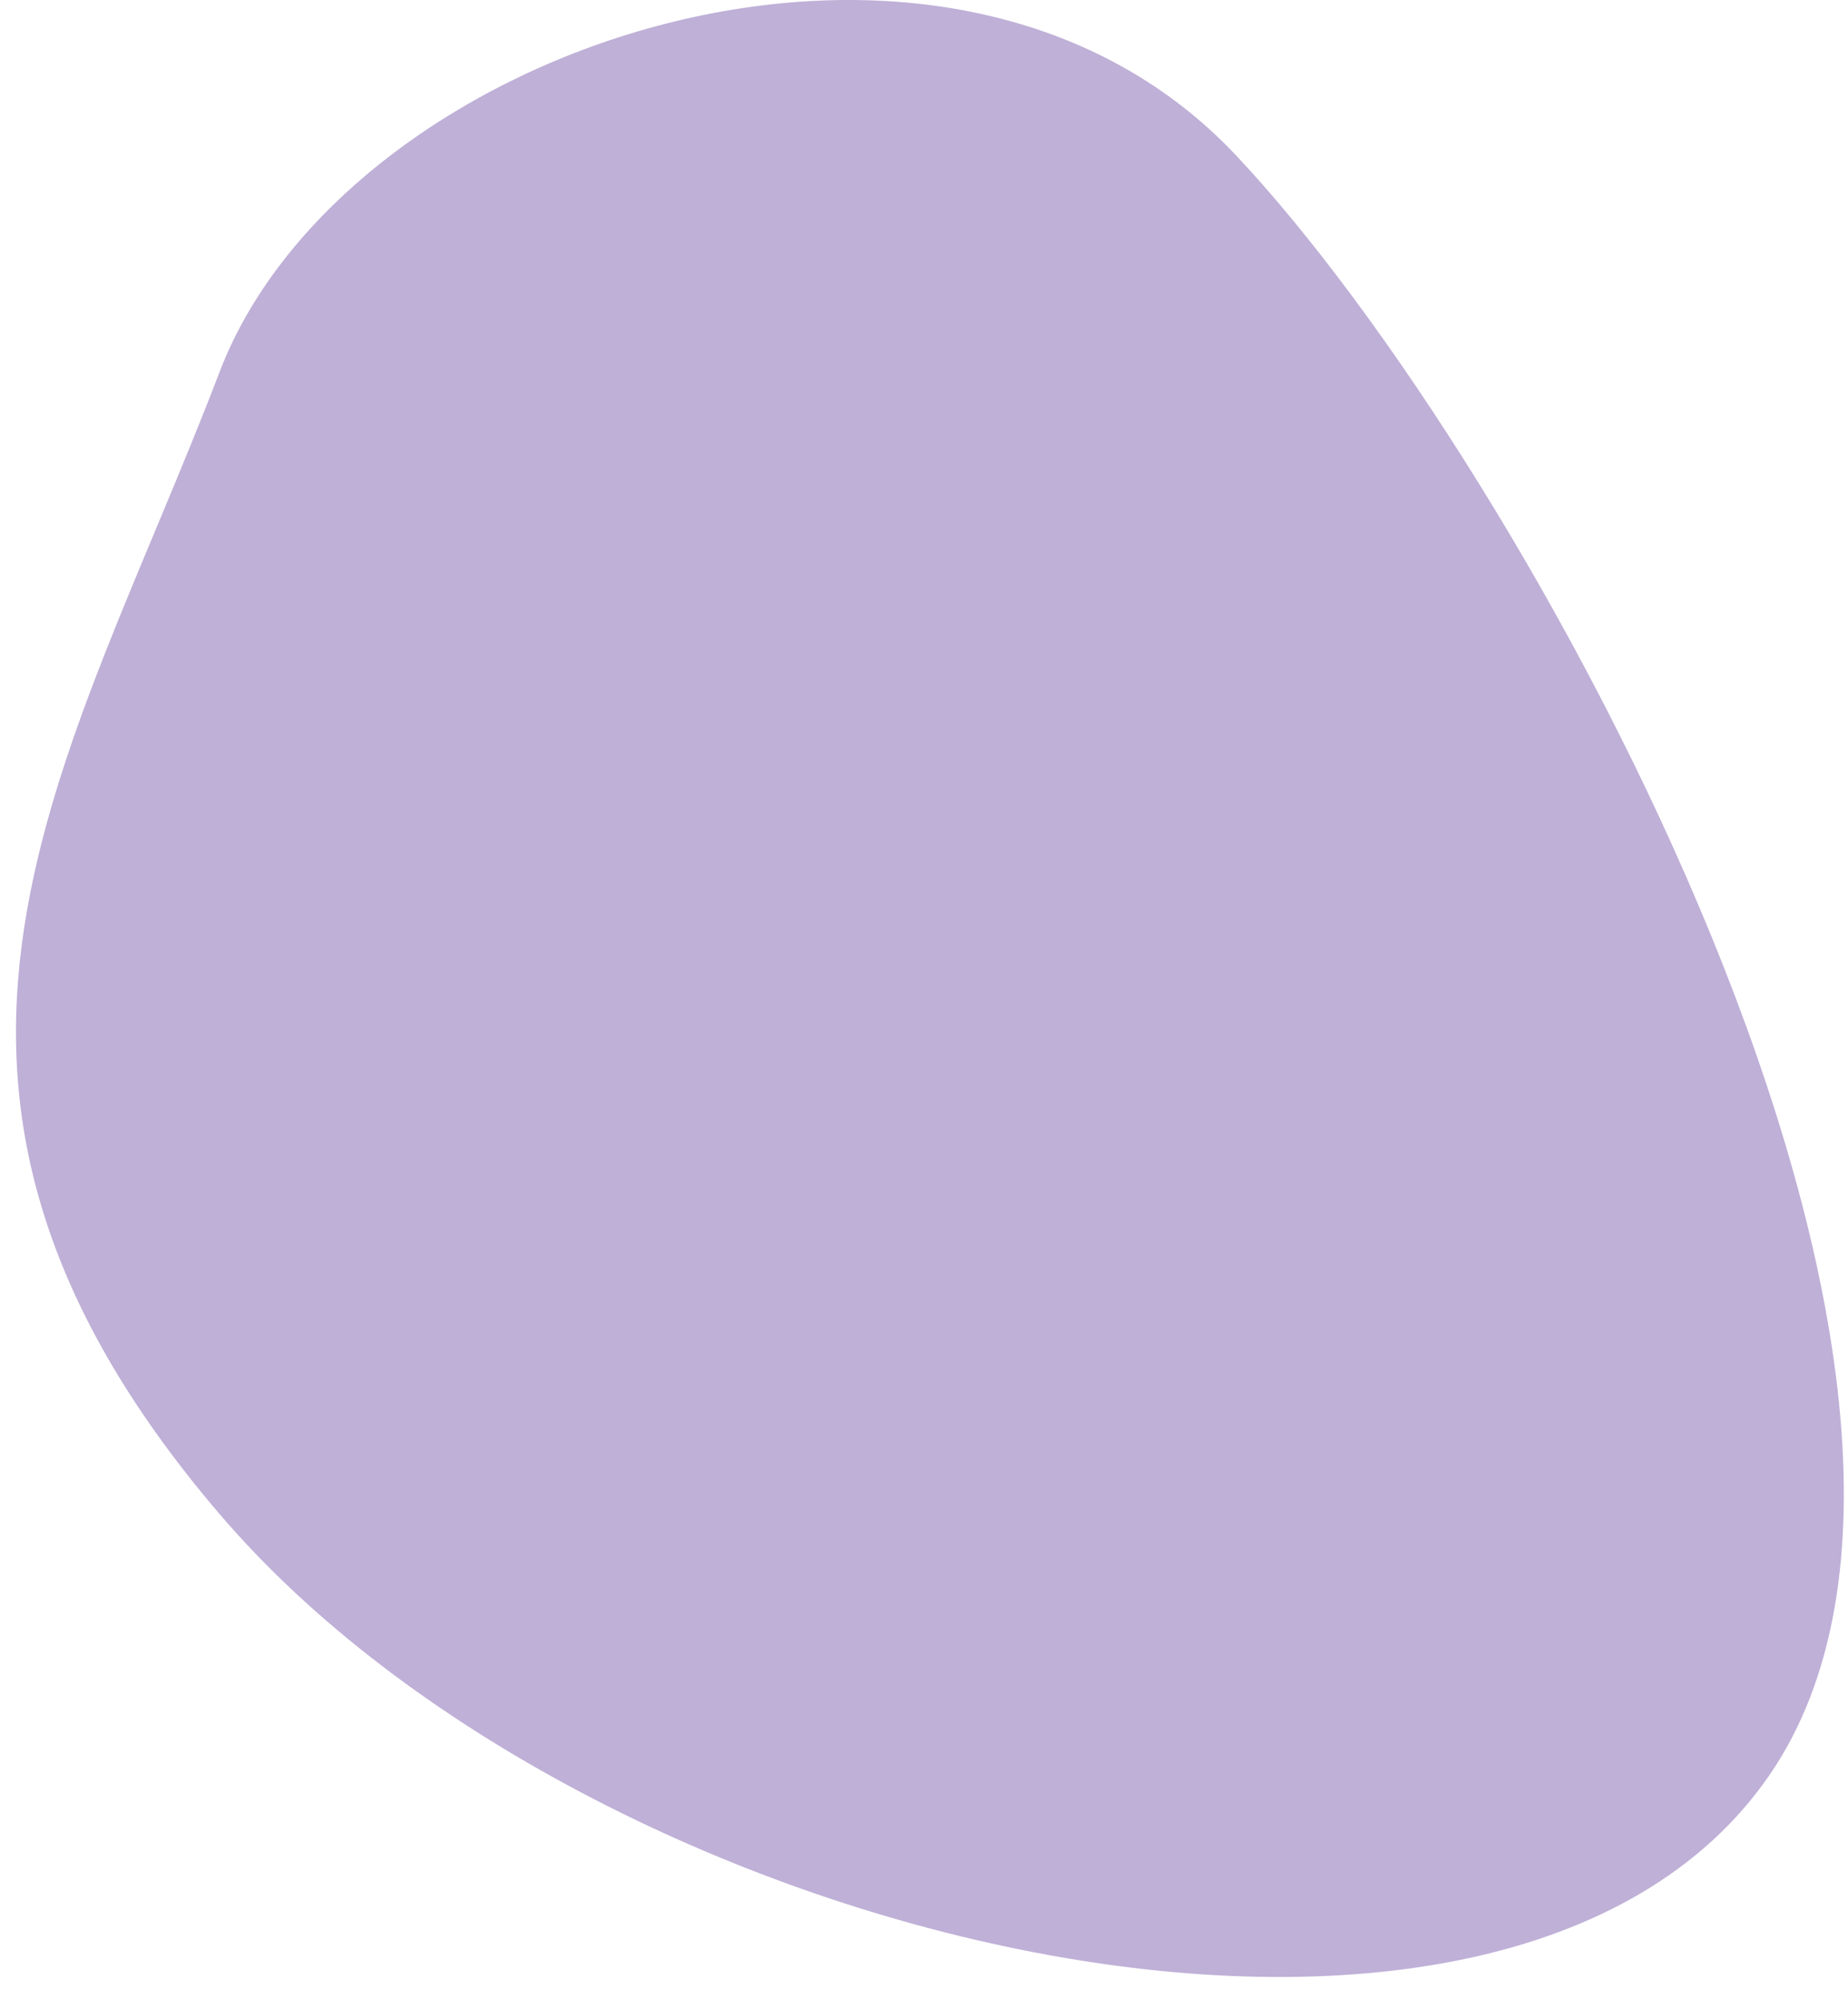
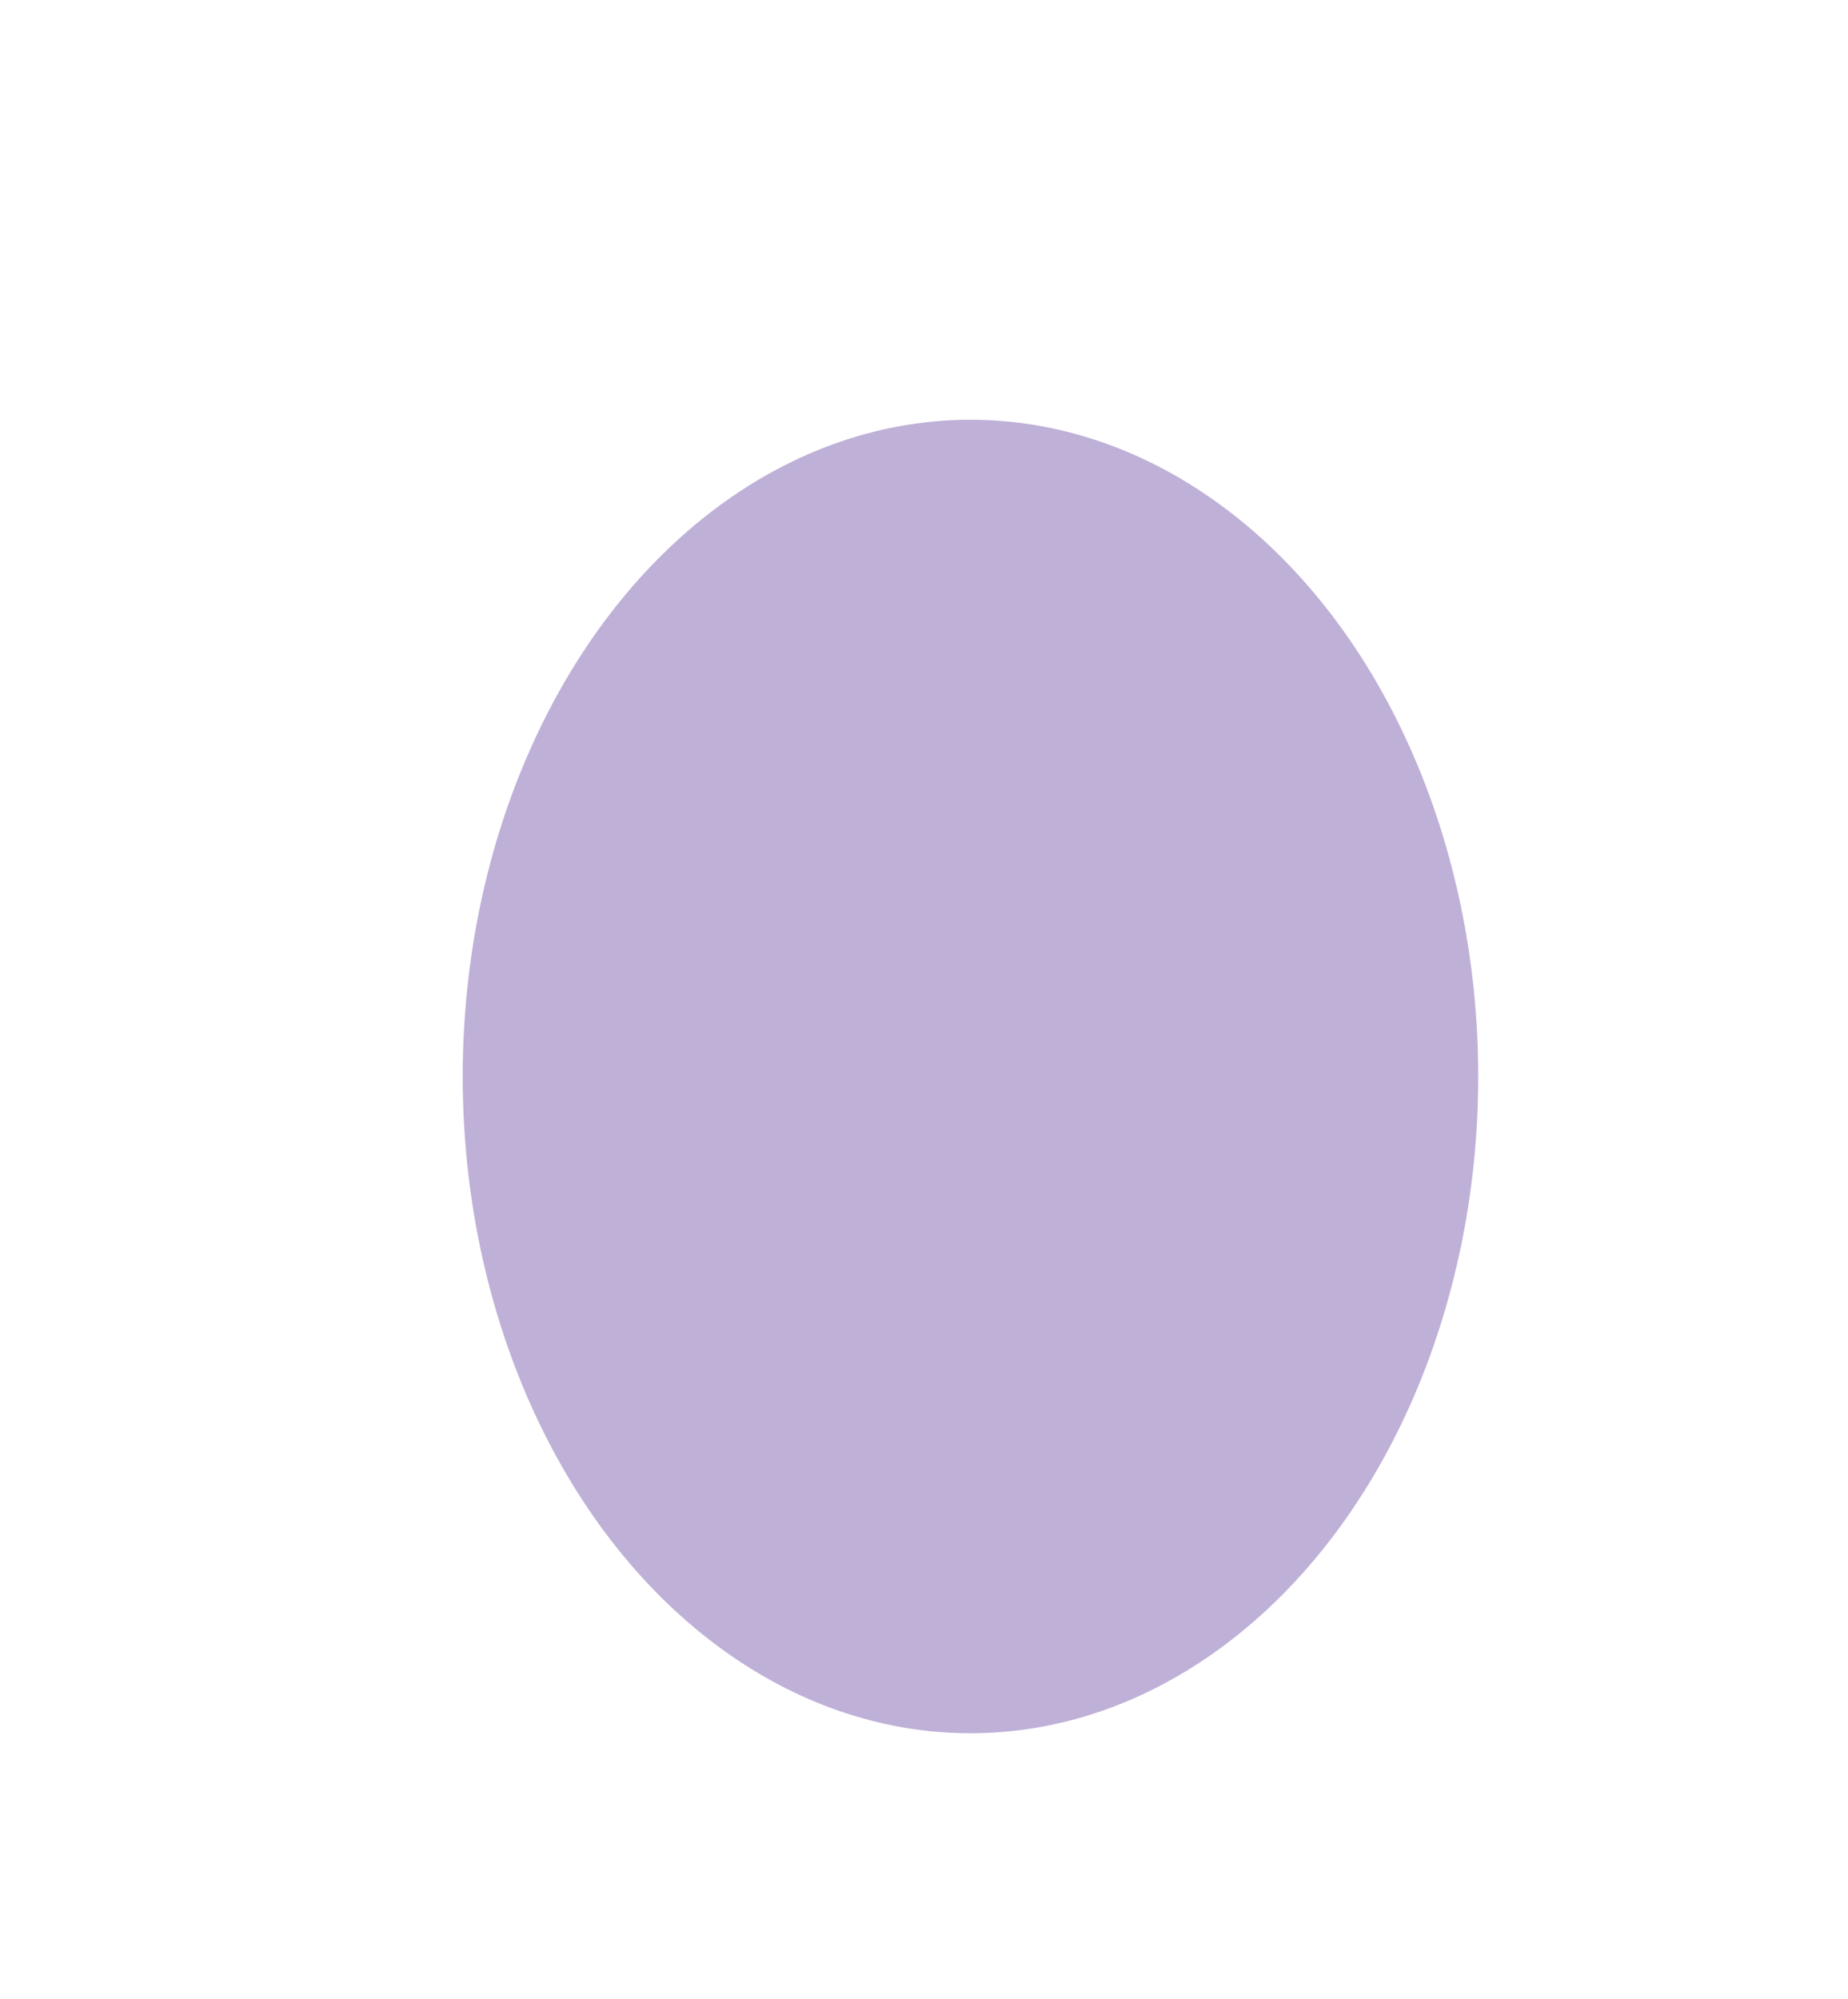
<svg xmlns="http://www.w3.org/2000/svg" width="49" height="53" viewBox="0 0 49 53" fill="none">
  <ellipse cx="25.732" cy="28.541" rx="13.463" ry="17.412" fill="#BFB0D7" />
-   <path d="M32.763 4.108C25.024 -4.1 9.174 1.123 5.825 9.853C1.807 20.373 -3.997 28.655 5.825 40.145C15.648 51.635 39.833 57.306 46.902 47.084C53.971 36.862 40.502 12.315 32.763 4.108ZM31.349 18.209C30.903 21.343 30.605 24.477 30.308 27.61C30.159 29.998 30.084 32.46 29.936 34.847C29.936 34.997 29.936 35.071 29.936 35.221C29.861 35.892 29.936 36.638 29.043 36.787C28.447 36.862 27.703 35.967 27.703 35.146C27.629 33.505 27.703 31.863 27.703 30.222C27.703 29.326 27.703 28.431 27.703 27.386C22.866 27.088 23.536 27.386 22.122 30.669C20.931 33.355 20.559 36.265 20.187 39.1C20.187 39.399 20.187 39.623 20.113 39.846C19.964 40.518 19.22 40.816 18.773 40.294C18.178 39.772 17.732 39.175 17.955 38.205C18.55 34.997 19.369 31.788 20.634 28.804C20.931 28.058 21.006 27.163 21.229 26.118C21.676 25.372 22.197 24.477 22.643 23.506C24.131 20.298 25.471 17.09 26.959 13.882C27.629 12.315 28.373 12.24 29.564 13.434C30.68 14.702 31.573 16.12 31.349 18.209Z" fill="#BFB0D7" />
</svg>